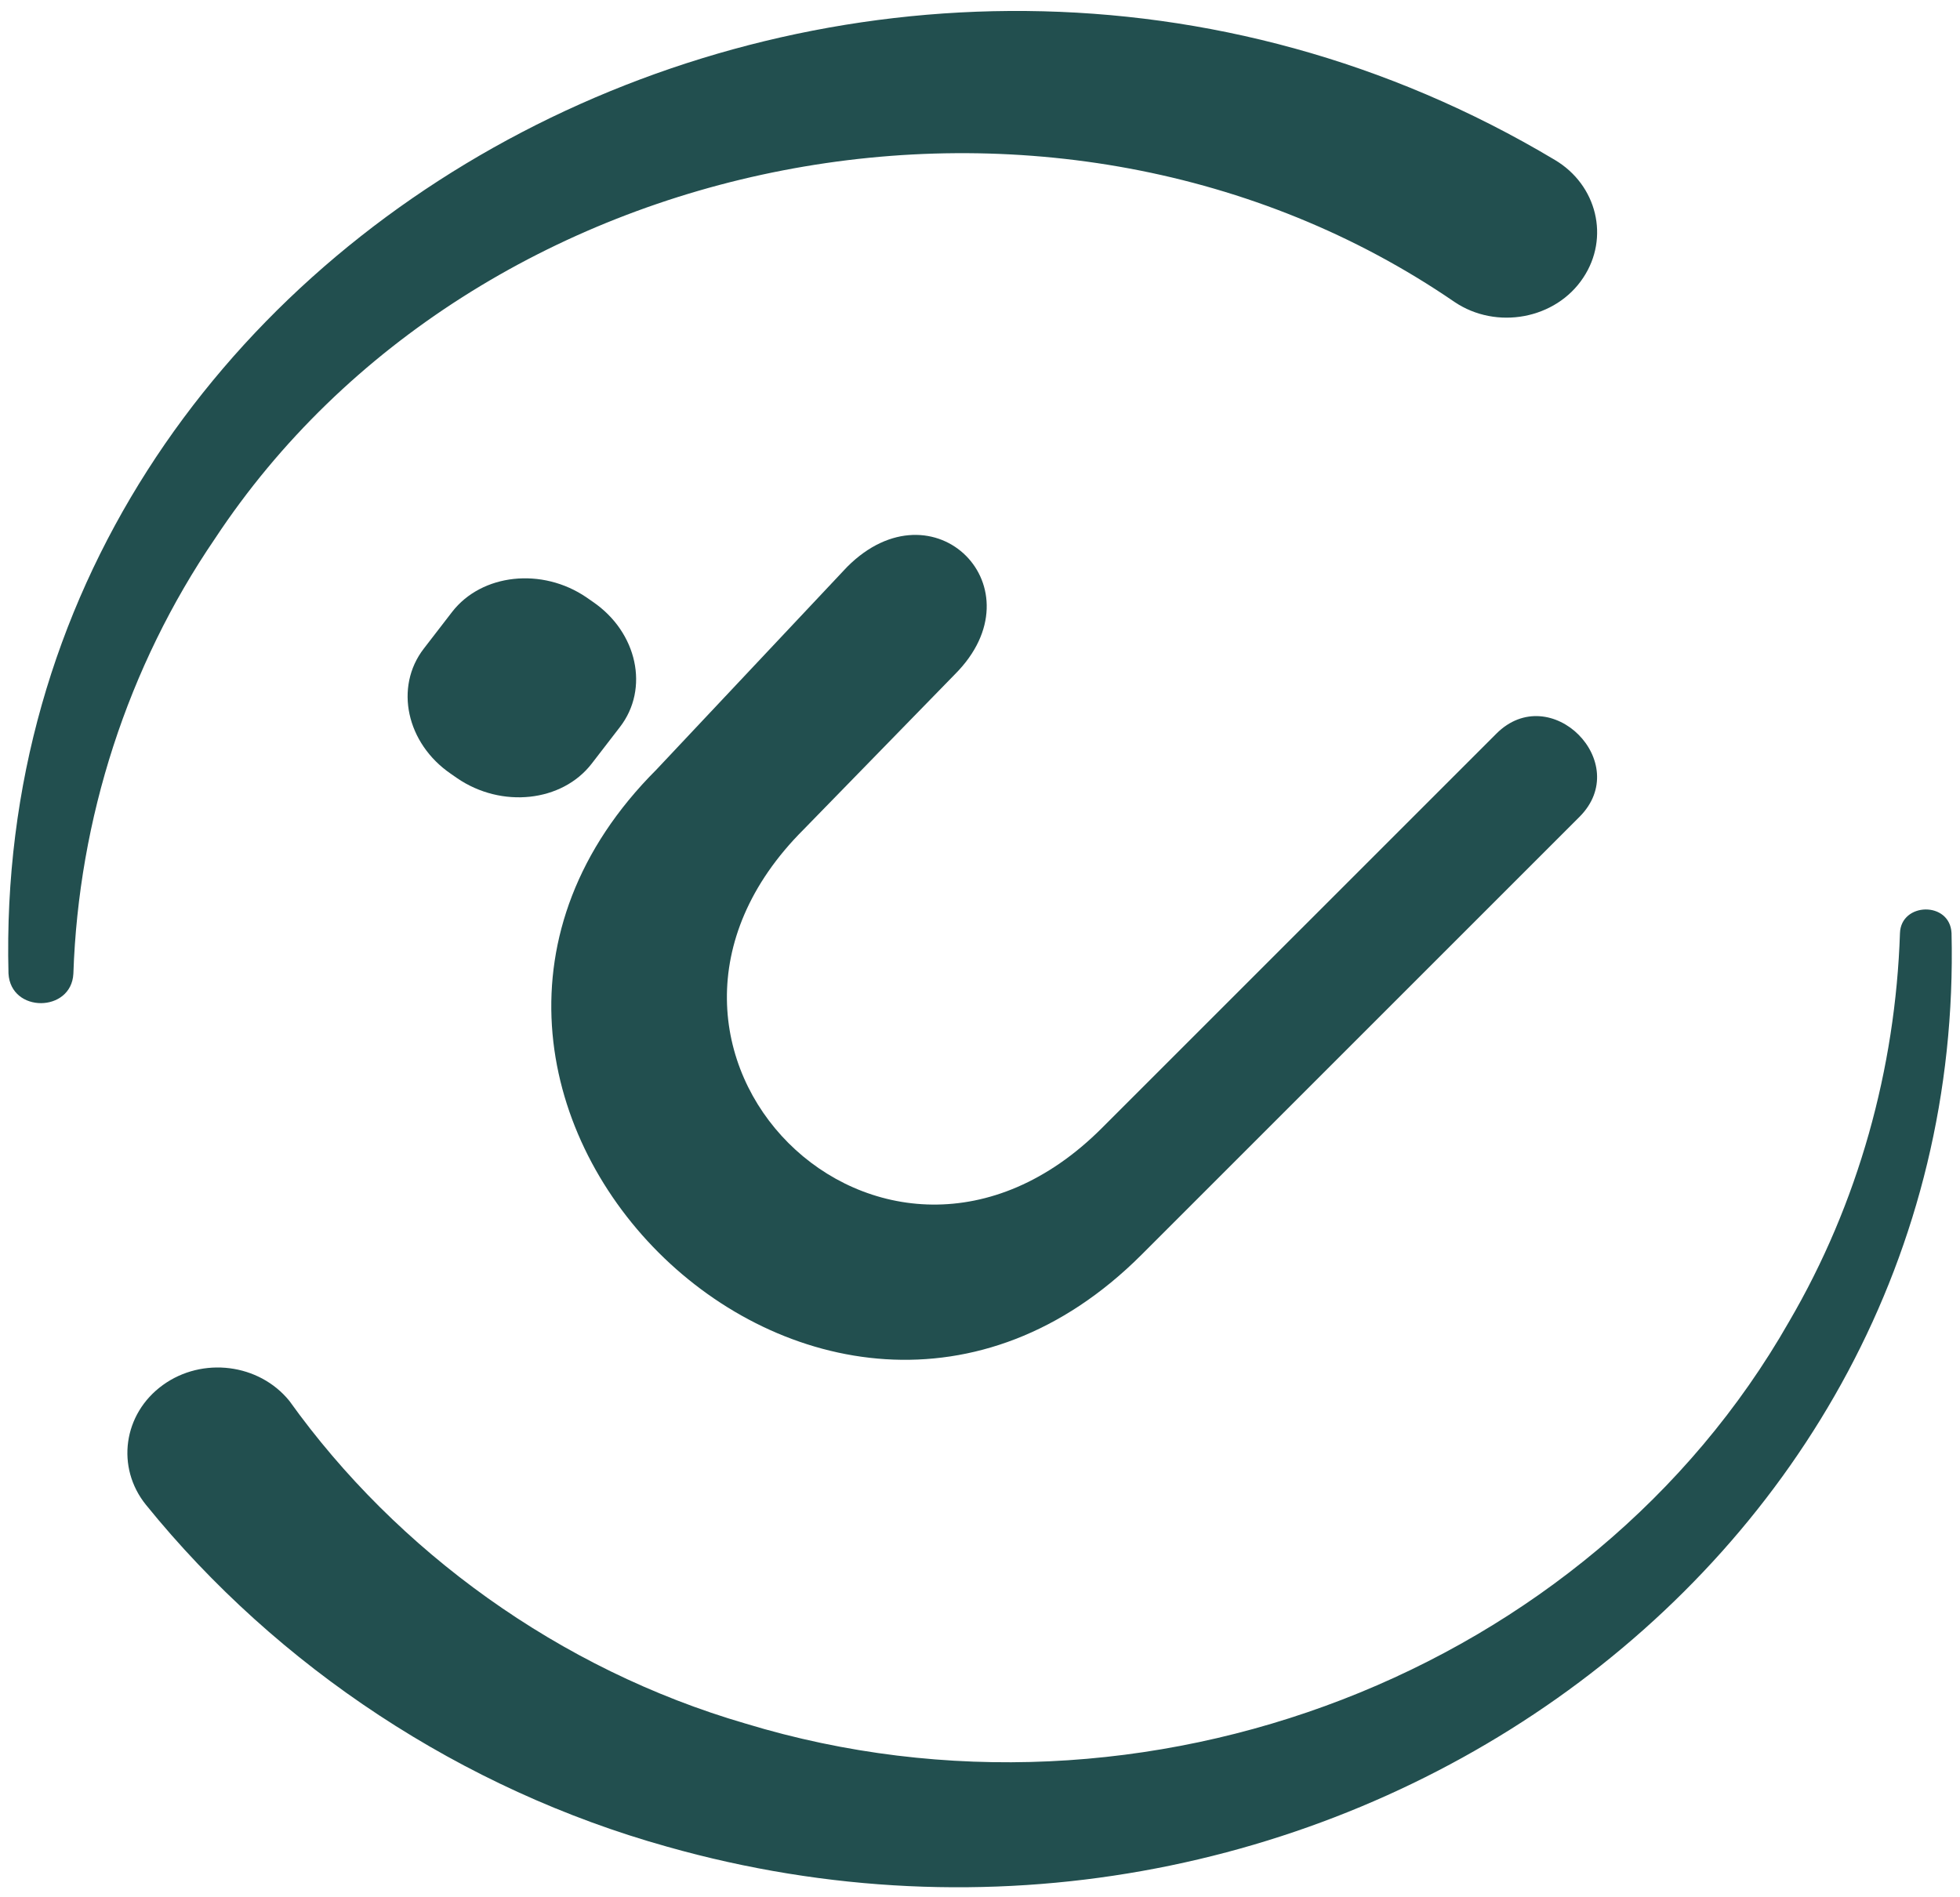
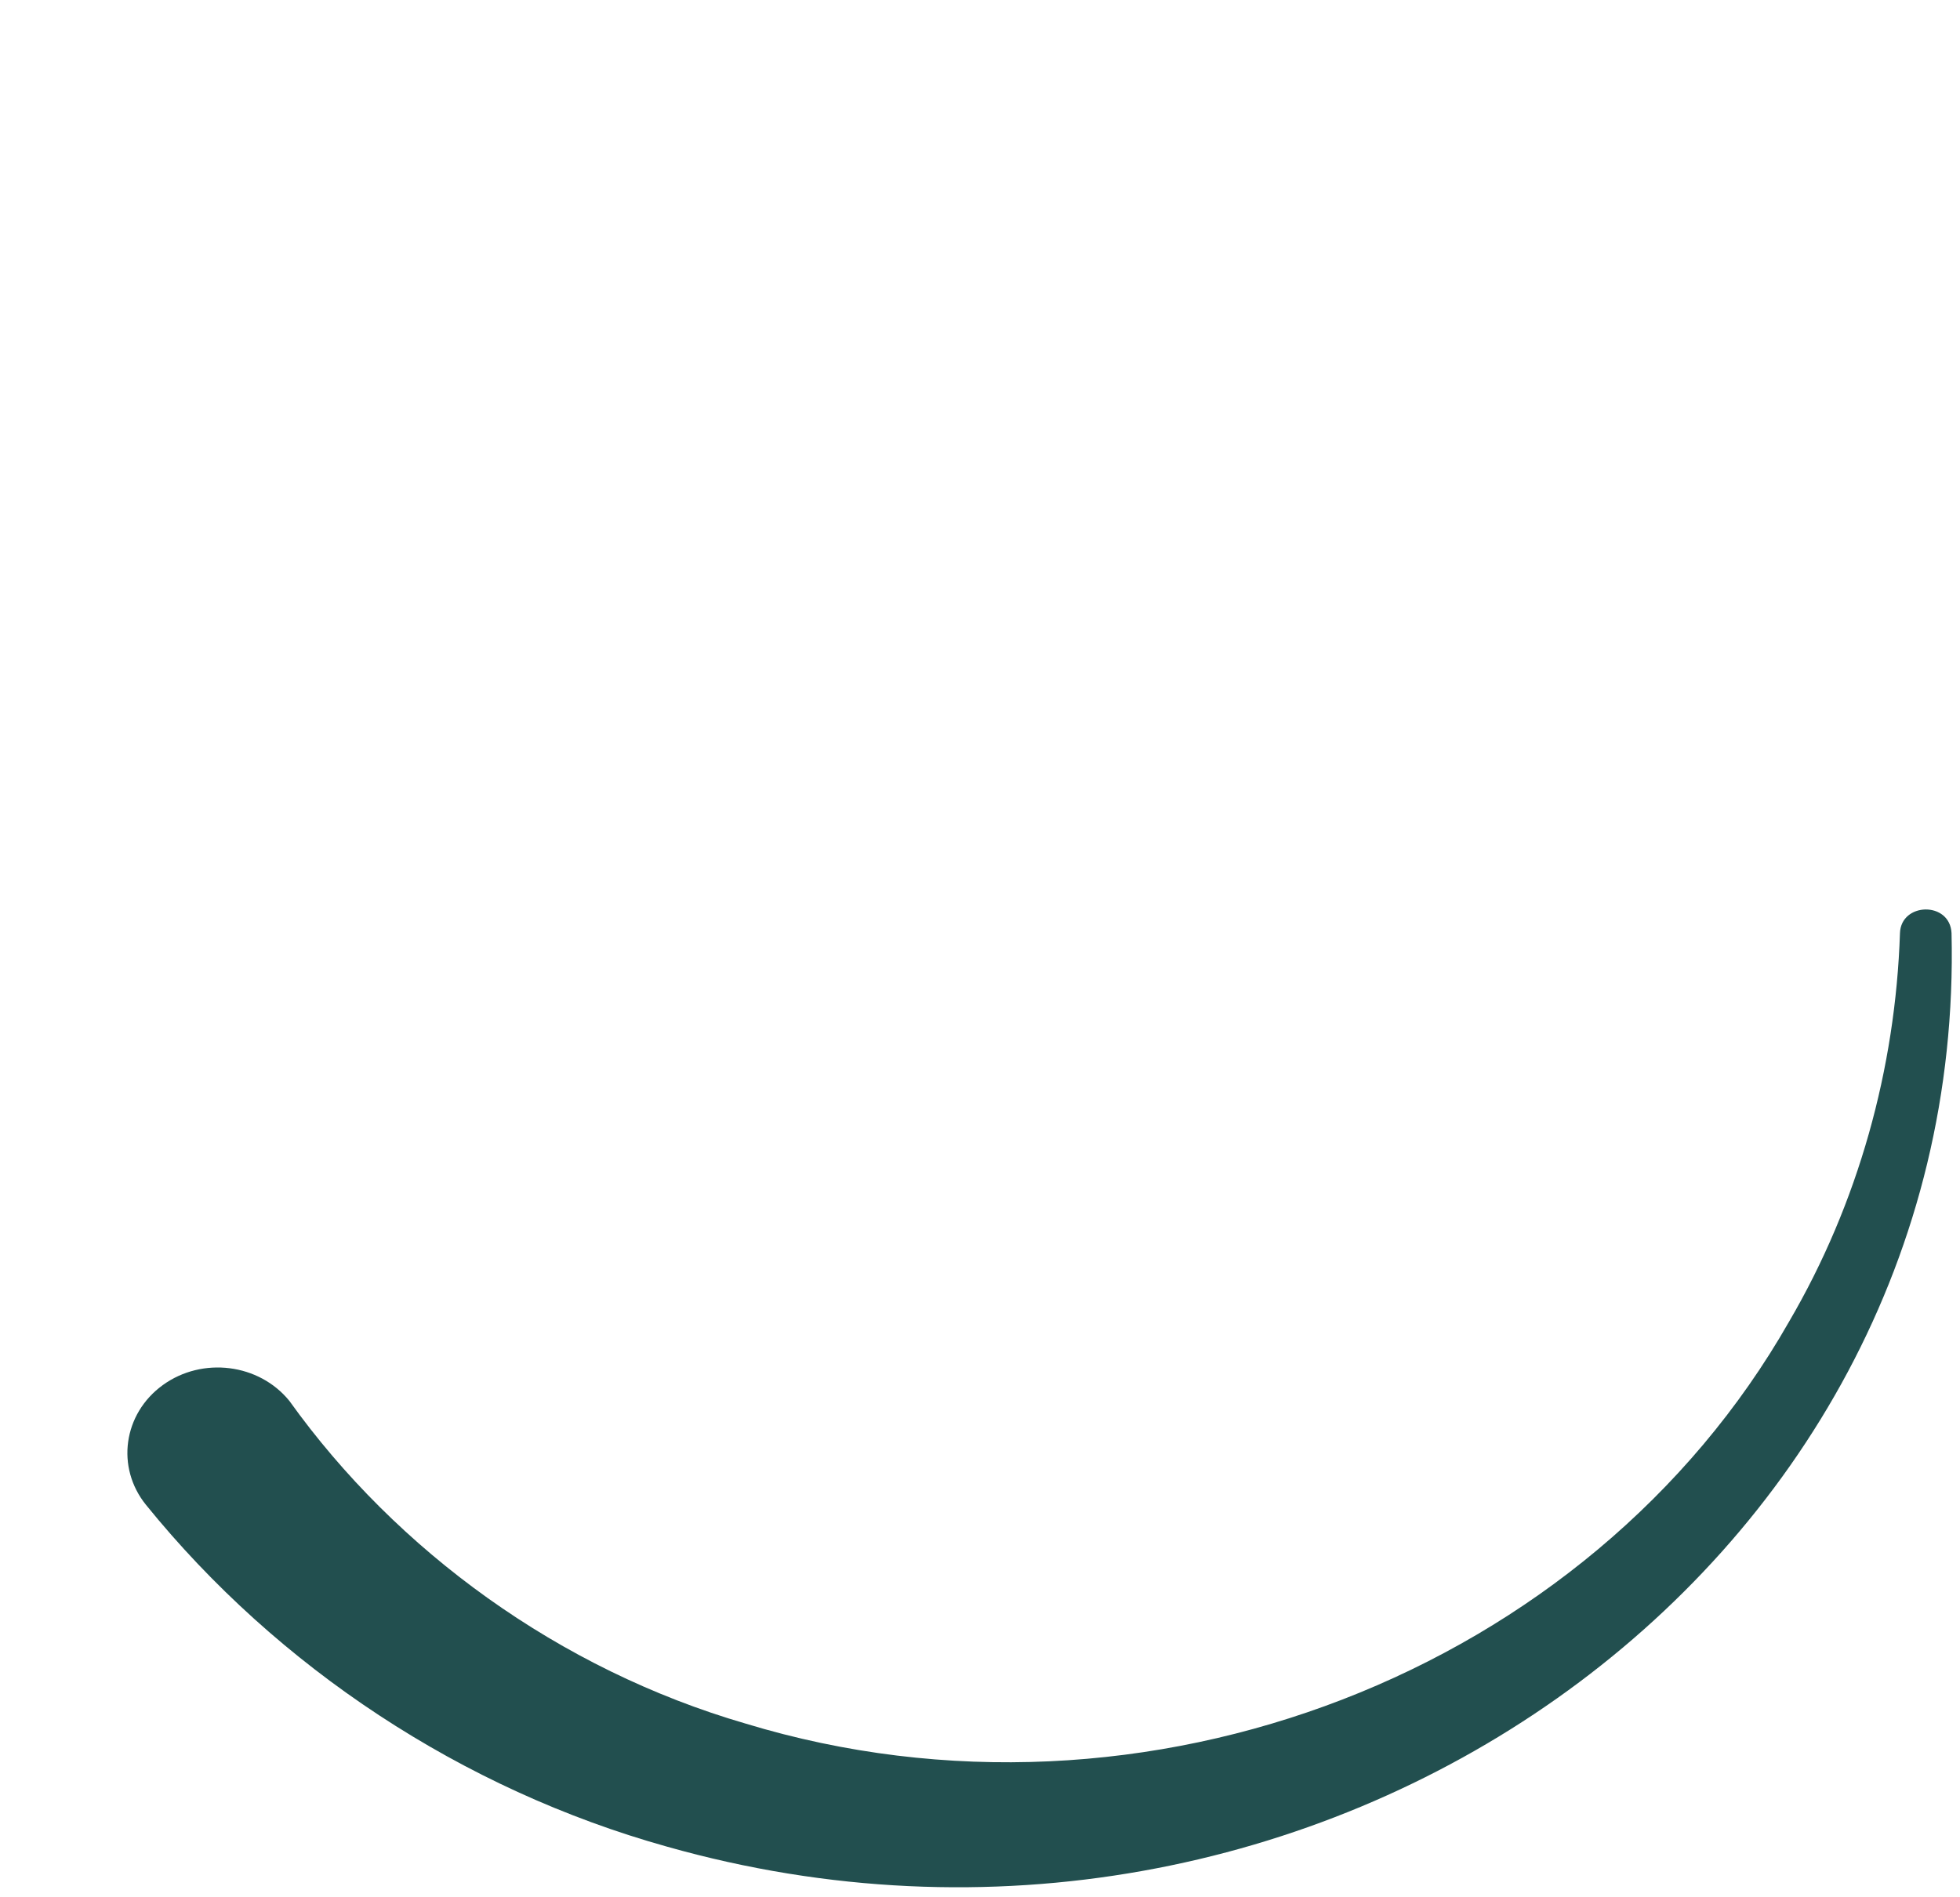
<svg xmlns="http://www.w3.org/2000/svg" width="94" height="91" viewBox="0 0 94 91" fill="none">
-   <path d="M29.732 34.872L28.377 36.63C26.956 38.471 24.052 38.786 21.921 37.324L21.622 37.116C19.49 35.658 18.904 32.953 20.325 31.112L21.68 29.355C23.101 27.514 26.005 27.198 28.137 28.661L28.436 28.869C30.567 30.327 31.153 33.032 29.732 34.872Z" fill="#224F4F" />
  <path d="M93.594 44.753C94.325 75.462 62.935 97.337 31.993 88.578C22.167 85.832 13.317 79.982 7.002 72.183C5.547 70.384 5.909 67.812 7.808 66.437C9.706 65.062 12.428 65.403 13.882 67.201C19.03 74.394 26.82 80.073 35.758 82.674C54.928 88.504 76.23 80.194 85.799 63.4C89.127 57.712 90.905 51.255 91.121 44.757C91.171 43.273 93.519 43.219 93.594 44.757V44.753Z" fill="#224F4F" />
-   <path d="M0.407 46.697C-0.523 10.392 42.297 -11.613 74.568 7.67C76.596 8.875 77.206 11.405 75.931 13.321C74.618 15.311 71.768 15.843 69.752 14.48C50.678 1.409 22.773 6.943 10.304 25.844C6.112 31.989 3.769 39.281 3.519 46.705C3.424 48.575 0.516 48.604 0.407 46.697Z" fill="#224F4F" />
-   <path d="M40.634 27.186C44.781 23.039 49.941 28.199 45.794 32.346L38.532 39.796C28.032 50.295 42.346 64.609 52.845 54.109L71.763 35.192C74.359 32.595 78.348 36.584 75.751 39.181L54.748 60.184C39.375 75.557 16.108 52.289 31.481 36.916L40.638 27.181L40.634 27.186Z" fill="#224F4F" />
</svg>